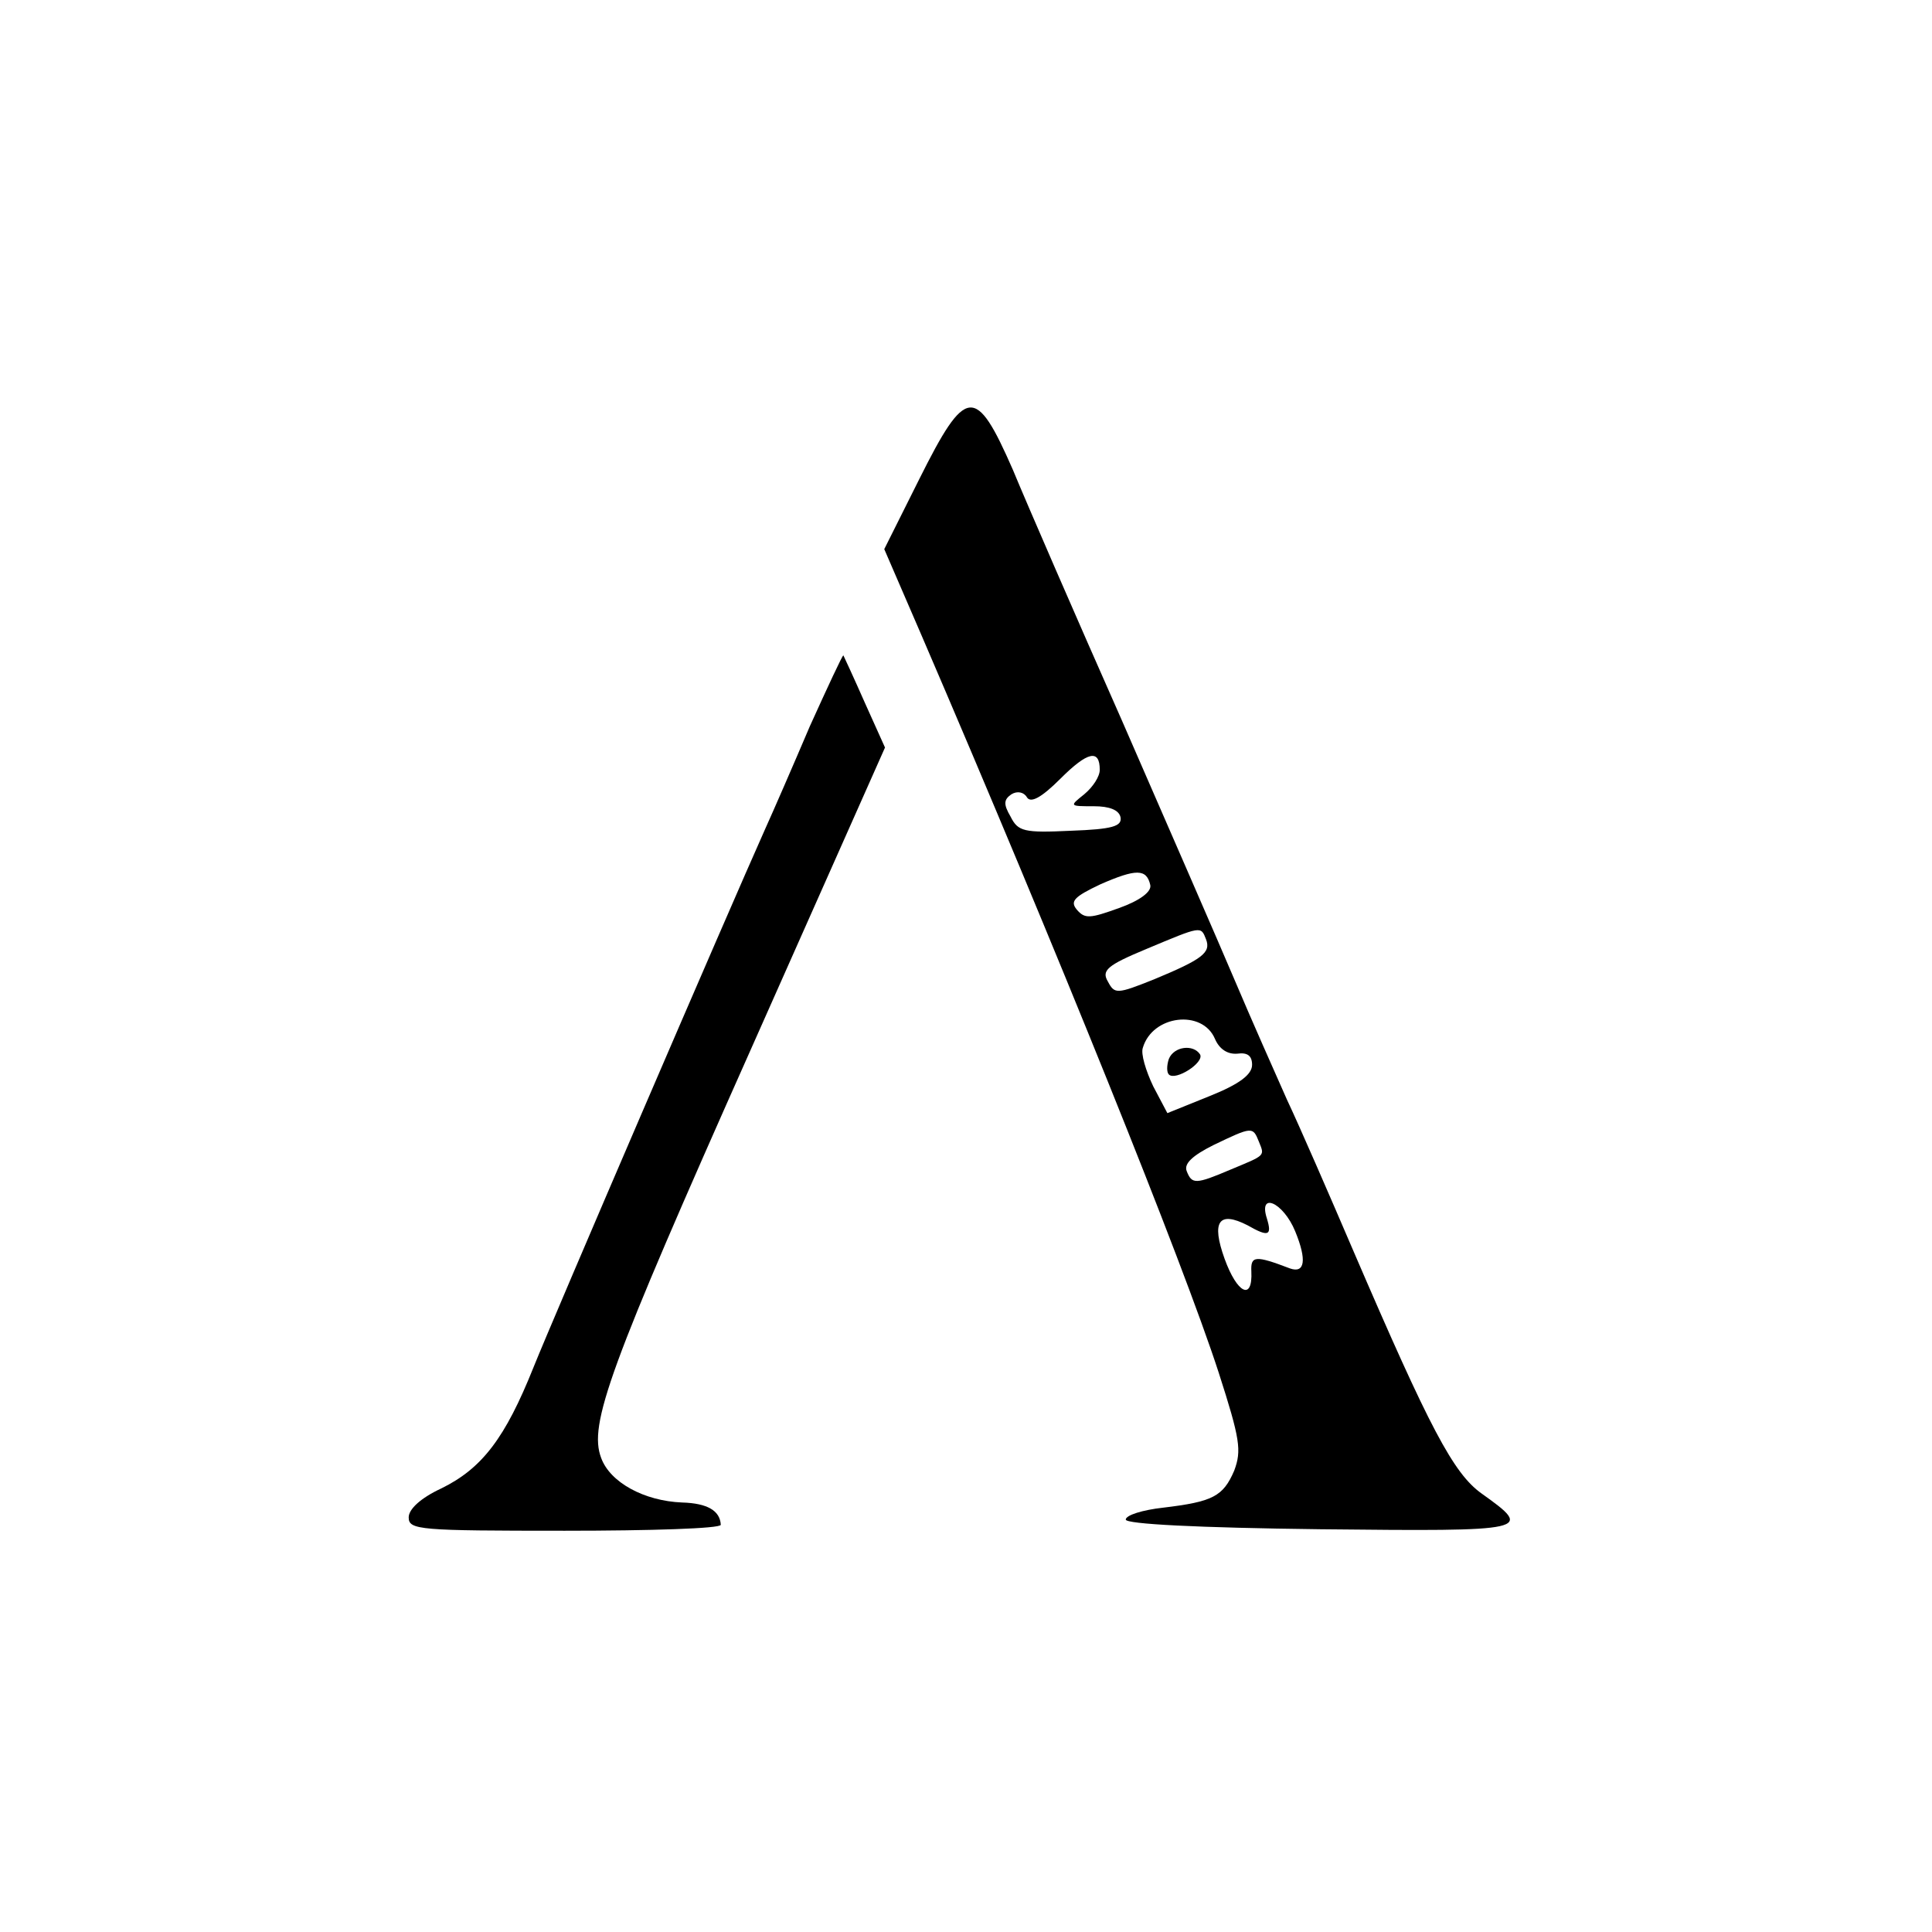
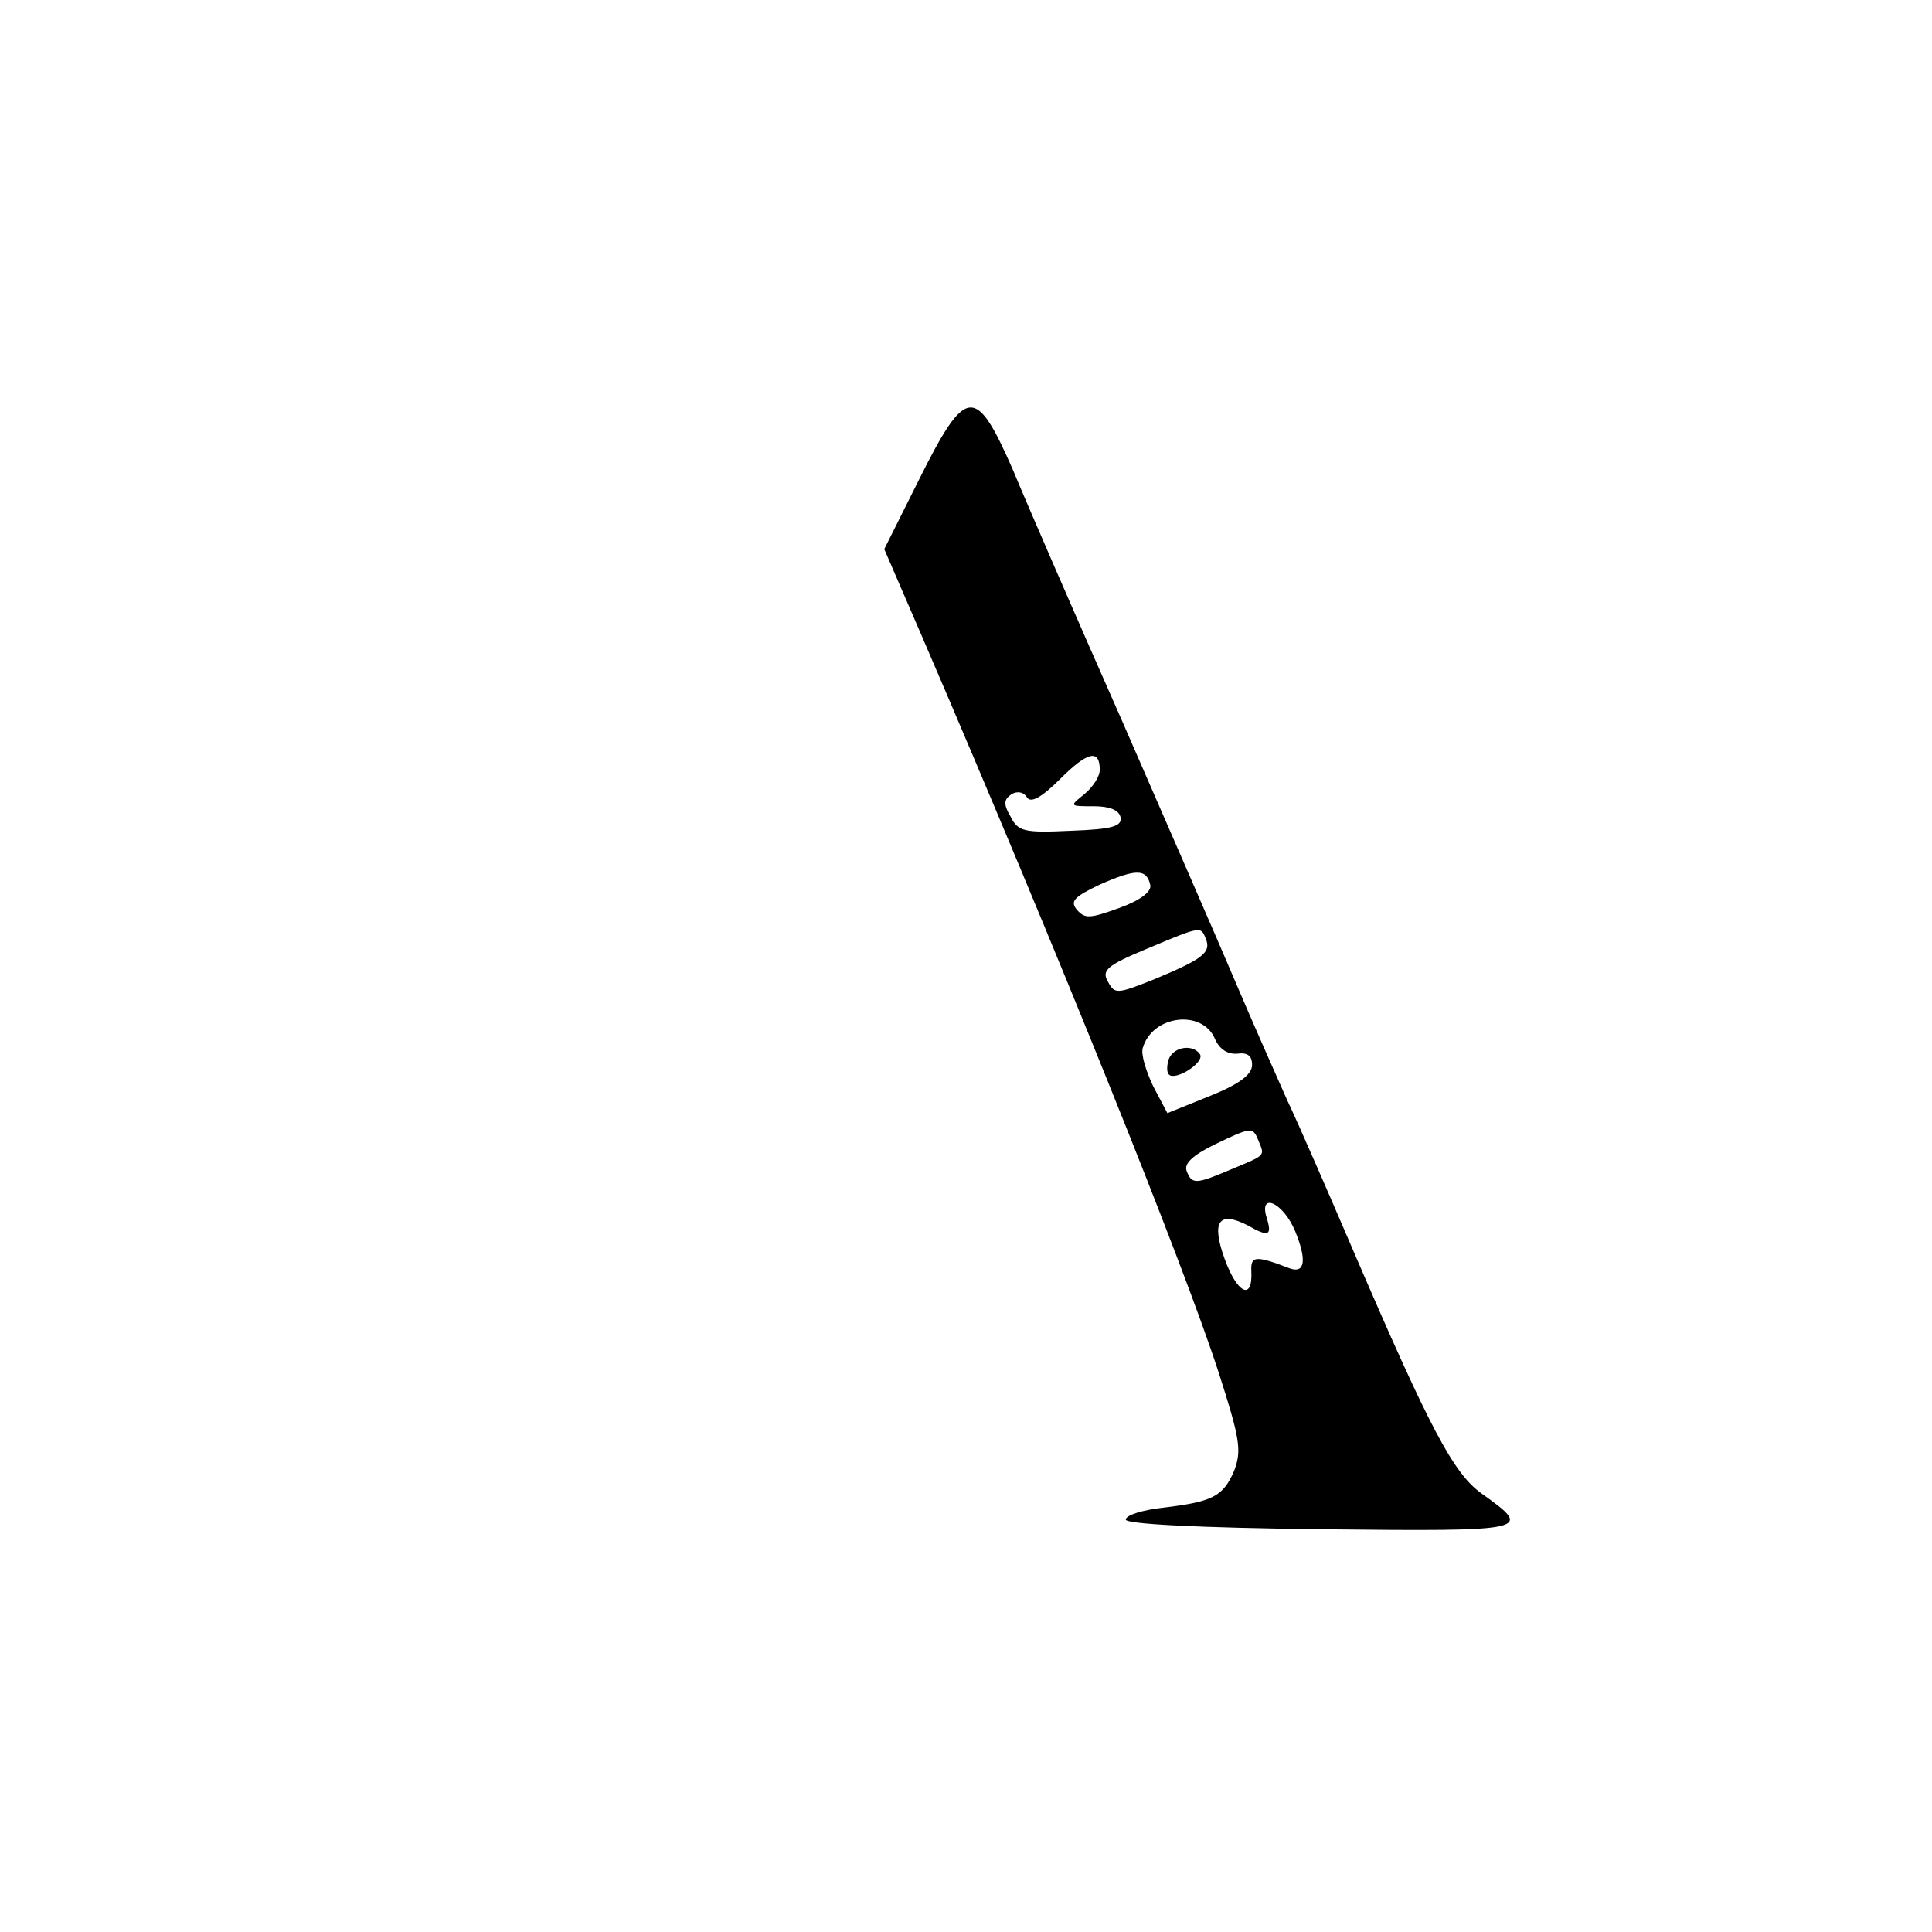
<svg xmlns="http://www.w3.org/2000/svg" version="1.0" width="260pt" height="260pt" viewBox="0 0 260 260" preserveAspectRatio="xMidYMid meet">
  <g transform="translate(0,260) scale(0.1,-0.1)" fill="#000000" stroke="none">
    <path d="M1237 1955 l-47 -94 51 -118 c182 -423 351 -842 399 -990 29 -90 31 -105 21 -132 -15 -35 -29 -42 -96 -50 -27 -3 -50 -10 -50 -16 0 -6 96 -11 262 -13 284 -3 287 -2 217 48 -38 27 -70 88 -172 325 -33 77 -73 169 -90 205 -16 36 -48 108 -70 160 -22 52 -91 210 -152 350 -62 140 -128 292 -147 338 -50 114 -63 113 -126 -13z m243 -391 c0 -9 -9 -23 -21 -33 -20 -16 -20 -16 13 -16 21 0 34 -5 36 -15 2 -12 -11 -16 -67 -18 -63 -3 -71 -1 -81 19 -10 17 -9 23 1 30 8 5 17 3 21 -4 5 -8 19 -1 45 25 37 37 53 40 53 12z m68 -155 c2 -9 -14 -21 -42 -31 -39 -14 -46 -15 -57 -2 -9 11 -4 17 32 34 48 21 62 21 67 -1z m75 -73 c7 -18 -5 -27 -70 -54 -50 -20 -53 -20 -62 -3 -9 15 -1 22 52 44 74 31 73 31 80 13z m12 -134 c6 -14 17 -21 30 -20 14 2 20 -3 20 -15 0 -13 -17 -26 -57 -42 l-57 -23 -19 36 c-10 21 -17 44 -14 52 13 44 80 52 97 12z m59 -138 c8 -20 10 -18 -38 -38 -47 -20 -52 -20 -59 -2 -4 10 8 21 36 35 52 25 53 25 61 5z m49 -121 c16 -39 13 -57 -7 -50 -47 18 -53 17 -52 -4 2 -40 -19 -30 -36 17 -18 50 -8 65 31 45 28 -16 33 -14 26 9 -12 37 22 22 38 -17z" />
    <path d="M1573 1175 c-3 -9 -3 -18 0 -21 9 -9 48 16 42 27 -9 14 -35 11 -42 -6z" />
-     <path d="M1090 1623 c-23 -54 -50 -116 -60 -138 -51 -114 -286 -660 -312 -725 -38 -95 -69 -136 -124 -163 -28 -13 -44 -28 -44 -39 0 -17 14 -18 210 -18 116 0 210 3 210 8 -1 19 -18 29 -52 30 -51 2 -97 27 -109 60 -17 45 10 120 202 551 l180 405 -27 60 c-15 34 -28 62 -29 64 -1 1 -21 -42 -45 -95z" />
  </g>
</svg>